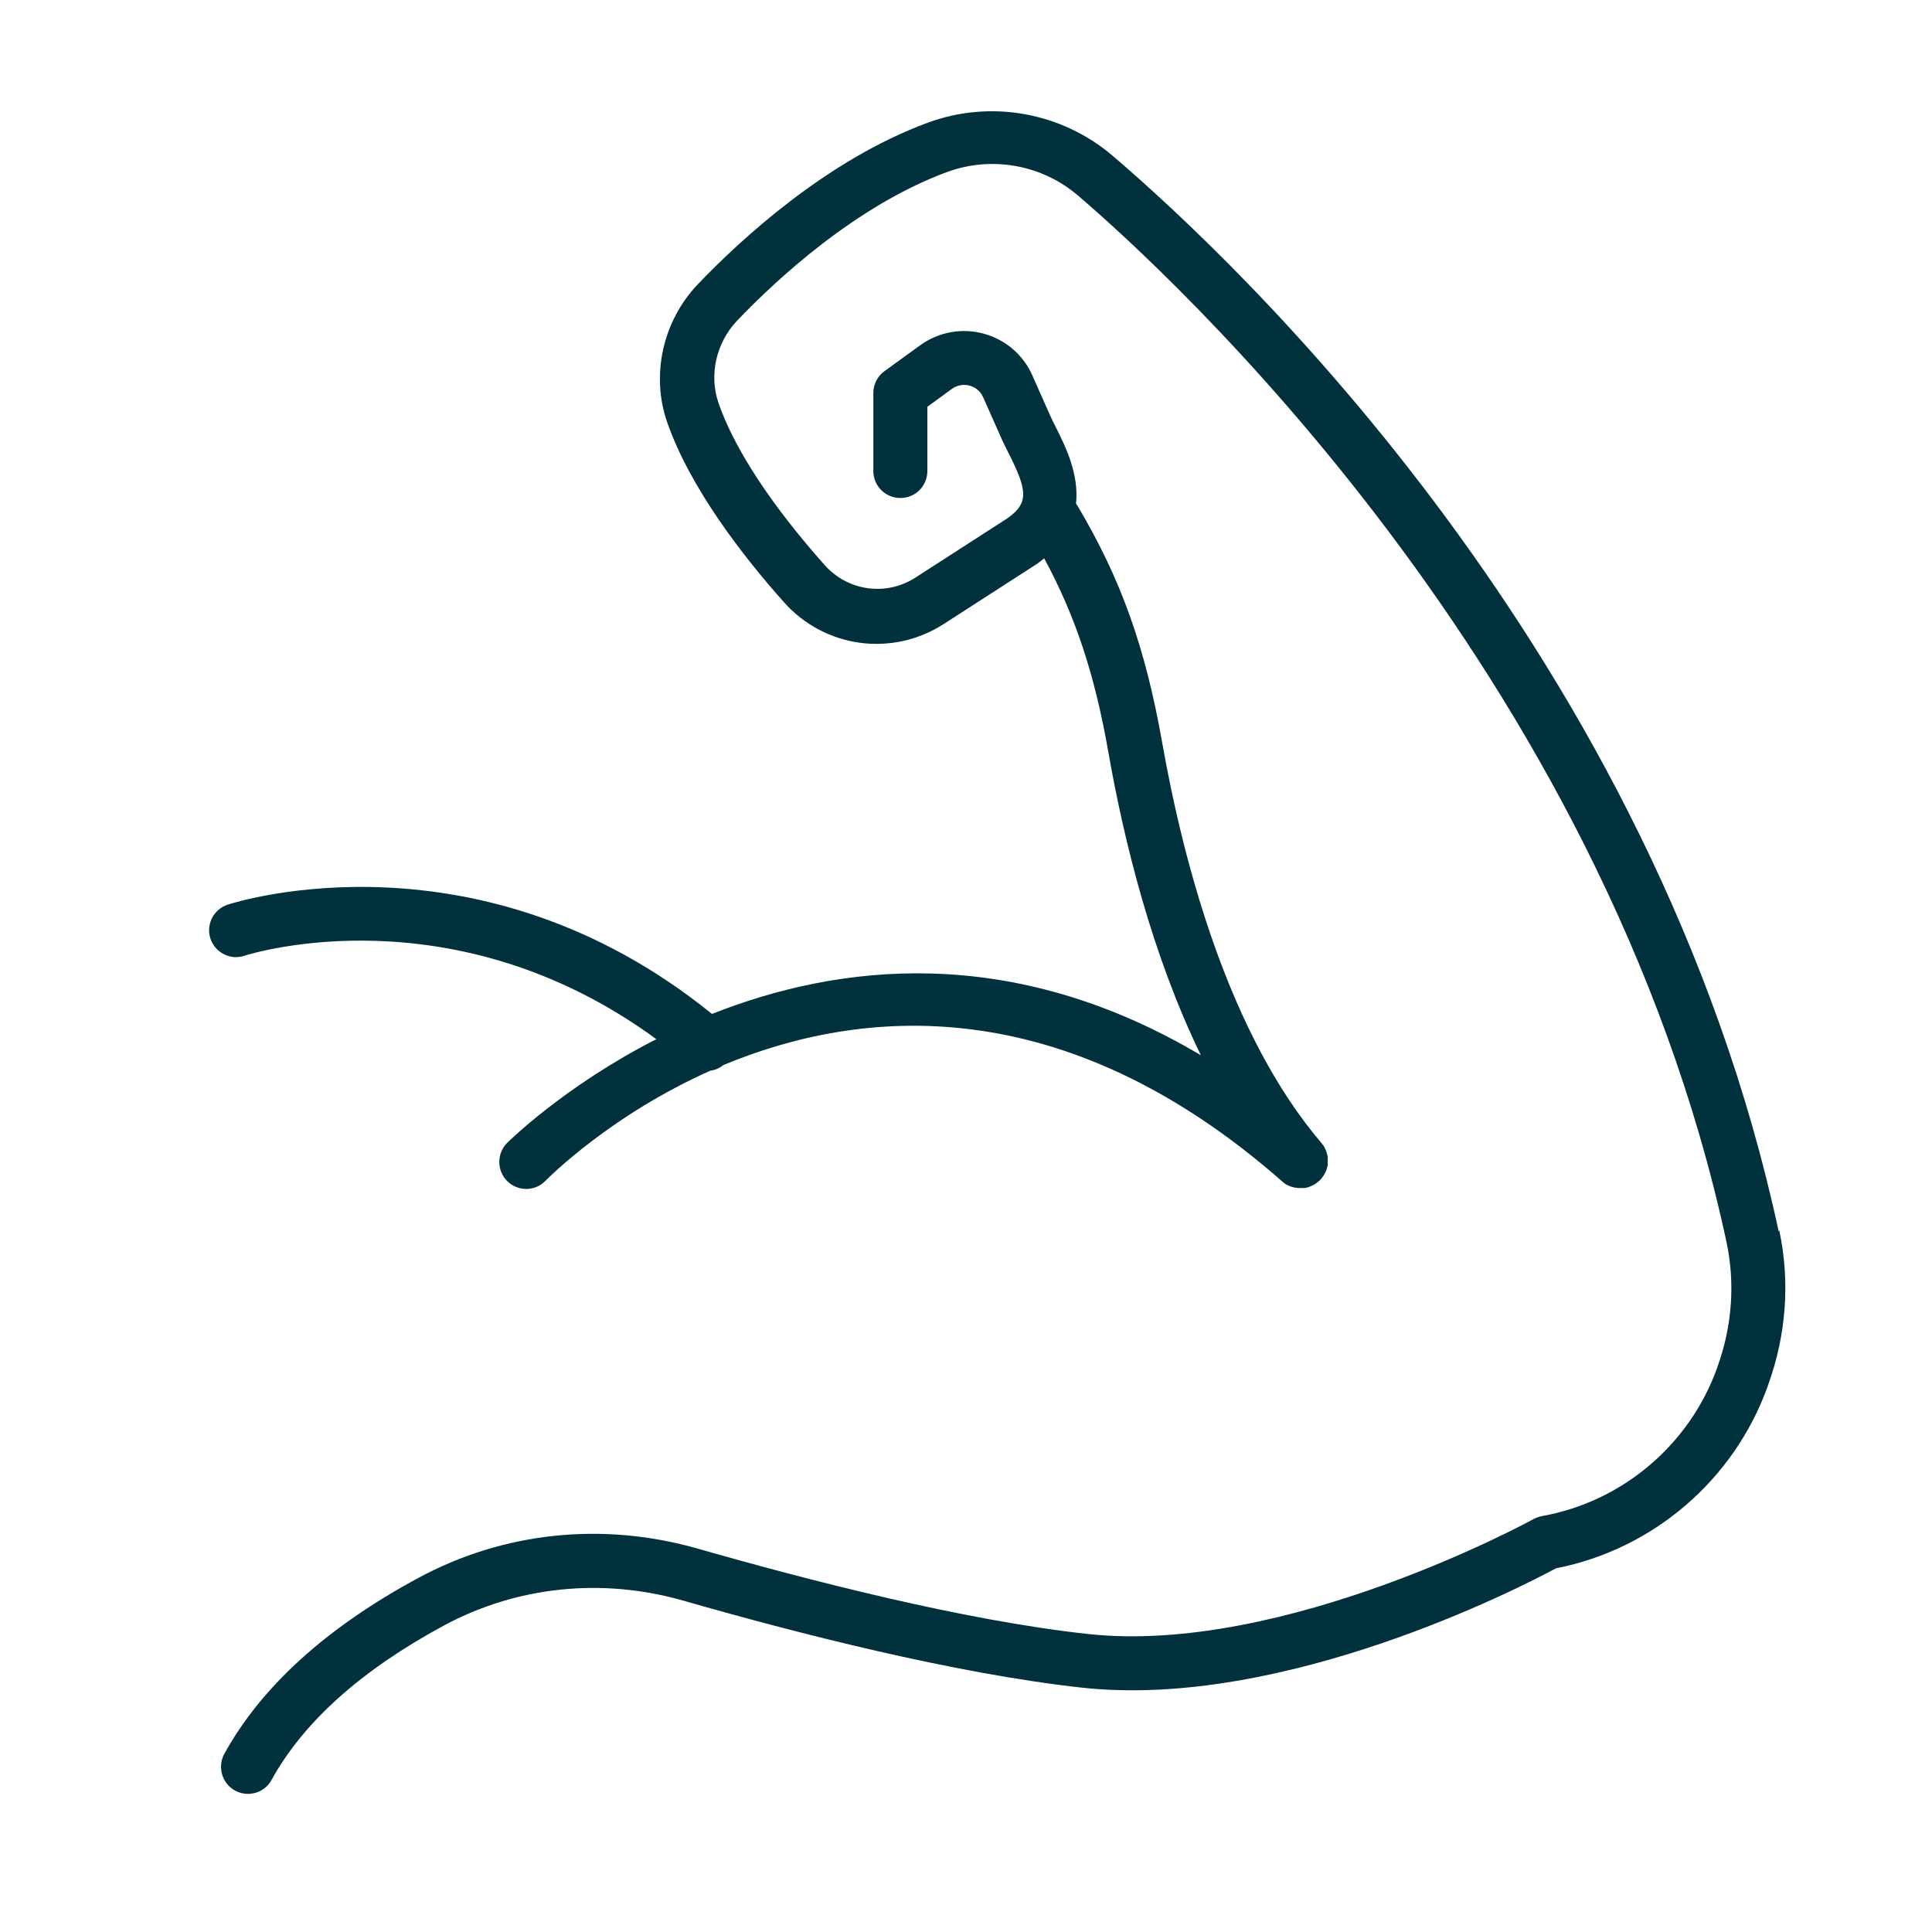
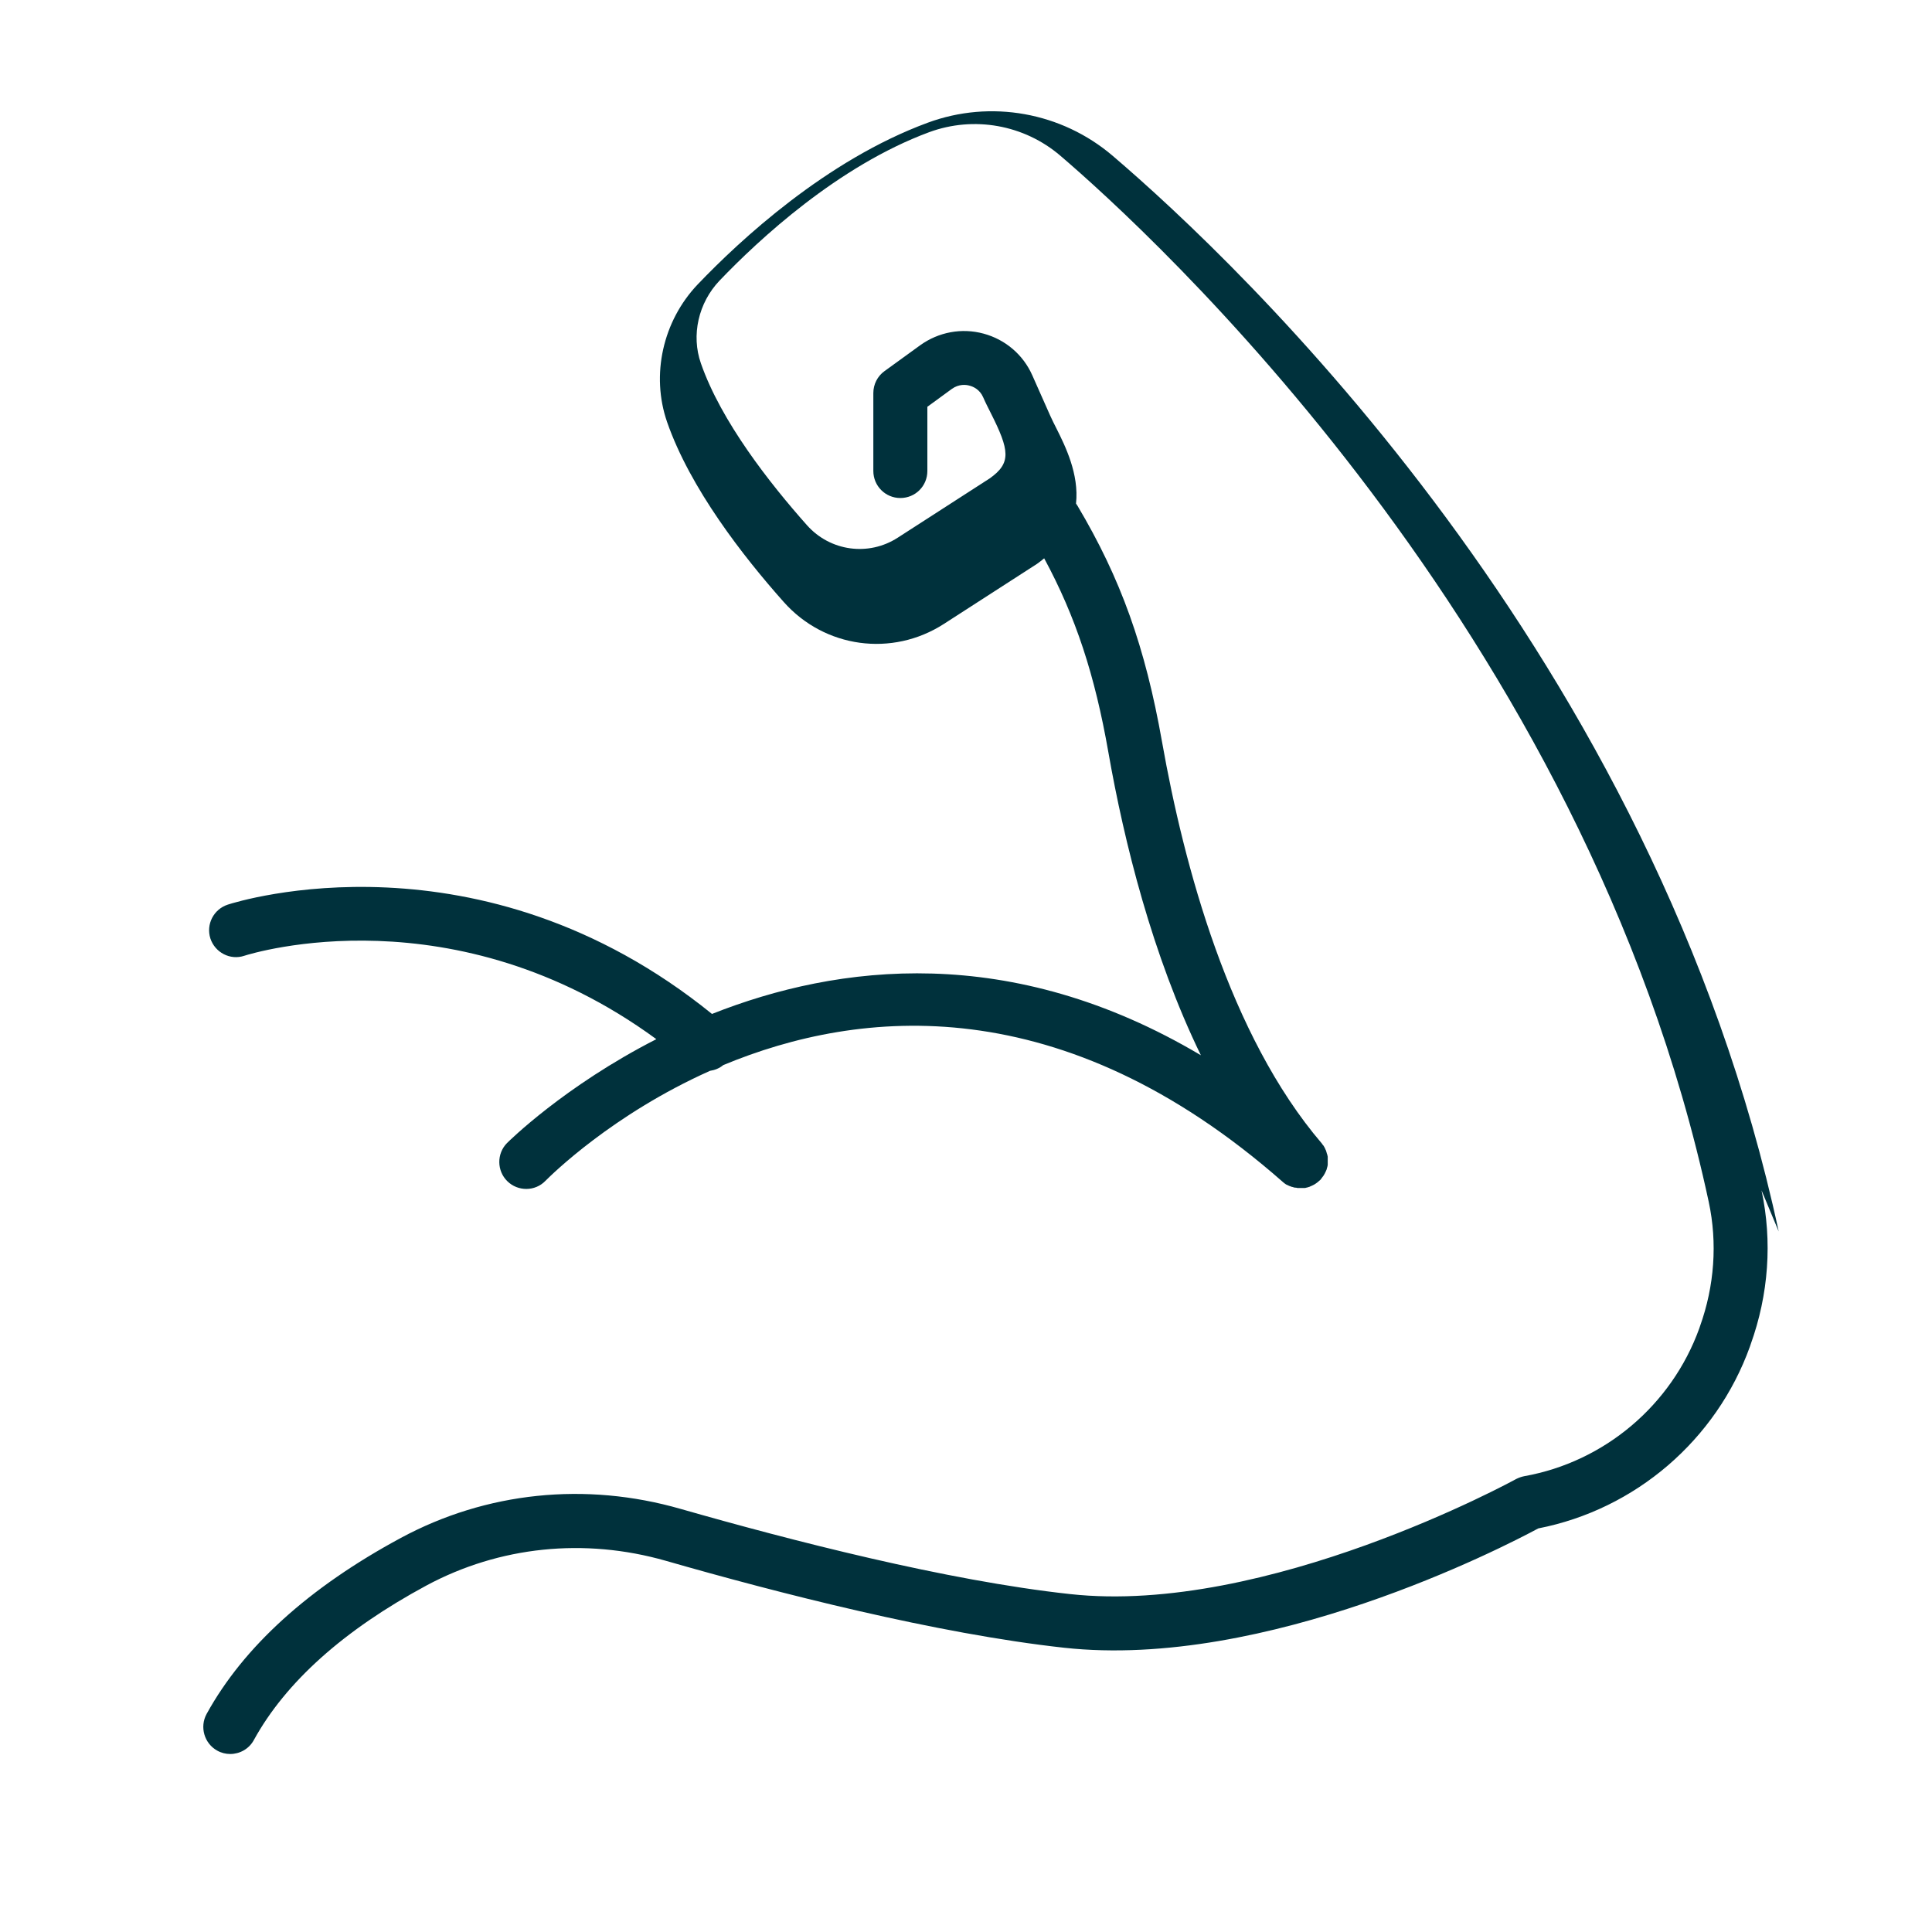
<svg xmlns="http://www.w3.org/2000/svg" viewBox="0 0 108 108" data-name="Layer 1" id="Layer_1">
  <defs>
    <style>
      .cls-1 {
        fill: #00313c;
      }
    </style>
  </defs>
-   <path d="M99.43,68.84c-6.92-32.19-30.25-54.17-37.23-60.13-2.86-2.44-6.82-3.15-10.34-1.85-5.67,2.09-10.49,6.56-12.86,9.04-1.95,2.05-2.62,5.06-1.71,7.69,1.29,3.71,4.26,7.52,6.52,10.06,2.29,2.58,6.06,3.09,8.95,1.23l5.21-3.36c.14-.1.27-.2.4-.31,1.76,3.26,2.83,6.51,3.59,10.85.88,5.01,2.45,11.34,5.17,16.93-10.62-6.31-20.29-5.1-27.33-2.31-12.98-10.51-26.49-6.3-27.07-6.11-.79.26-1.22,1.1-.97,1.89.26.79,1.11,1.23,1.89.97.5-.16,11.75-3.61,23.04,4.66-5.15,2.63-8.27,5.73-8.35,5.81-.58.59-.57,1.55.02,2.13.59.58,1.55.58,2.13-.02.33-.33,3.74-3.71,9.2-6.15.27-.04.52-.14.74-.32,7.64-3.18,18.95-4.32,31.29,6.54.02.02.04.03.06.05.01.01.03.02.04.03.04.03.08.06.13.08,0,0,0,0,.01,0,.04.02.08.04.12.06.01,0,.02,0,.04.01.04.02.07.03.11.04.01,0,.03,0,.04.01.04.01.07.02.11.03.01,0,.03,0,.04,0,.04,0,.08.01.11.02.01,0,.02,0,.04,0,.05,0,.1,0,.15,0,0,0,0,0,0,0,0,0,0,0,0,0,.05,0,.1,0,.15,0,.01,0,.02,0,.04,0,.04,0,.07,0,.11-.02.02,0,.03,0,.05-.01.03,0,.07-.02.1-.03.02,0,.03,0,.05-.02.03-.01.06-.02.09-.04.02,0,.03-.01.05-.02.03-.02.07-.03.1-.05.01,0,.02-.01.03-.02.04-.02.08-.05.12-.08.01-.01.03-.02.04-.03.02-.02.04-.03.06-.05,0,0,.01-.01.02-.02.02-.01.03-.03.05-.04.03-.02.05-.05.07-.08,0,0,0,0,.01-.01,0,0,.01-.02.02-.03.02-.03.04-.05.06-.08.01-.01.02-.03.03-.04.02-.03.04-.05.05-.08.01-.02.02-.03.03-.05.01-.03.03-.05.04-.08,0-.02.02-.04.03-.06,0-.02.02-.05.03-.07,0-.02.02-.05.02-.07,0-.02.01-.05.02-.07,0-.02.01-.05.02-.07,0-.02,0-.05.01-.07,0-.02,0-.05,0-.07,0-.02,0-.05,0-.07,0-.02,0-.05,0-.07,0-.03,0-.05,0-.08,0-.02,0-.04,0-.07,0-.03,0-.05,0-.08,0-.02,0-.04-.01-.06,0-.03-.01-.05-.02-.08,0-.02-.01-.04-.02-.06,0-.03-.02-.05-.02-.08,0-.02-.02-.04-.02-.06,0-.02-.02-.05-.03-.07-.01-.02-.02-.05-.03-.07-.01-.02-.02-.04-.03-.06-.01-.02-.03-.05-.04-.07-.01-.02-.02-.04-.04-.05-.02-.02-.03-.05-.05-.07,0-.01-.02-.02-.02-.03-5.17-6.04-7.71-15.54-8.93-22.44-.94-5.32-2.31-9.14-4.73-13.21-.03-.04-.05-.08-.08-.12.18-1.65-.61-3.23-1.09-4.19-.13-.26-.26-.51-.36-.74l-.99-2.23c-.51-1.16-1.51-2.01-2.73-2.34-1.22-.33-2.51-.09-3.54.65l-2,1.45c-.39.28-.62.74-.62,1.22v4.36c0,.83.67,1.51,1.51,1.51s1.51-.67,1.51-1.51v-3.59l1.37-1c.39-.28.79-.24.99-.18.2.05.57.21.76.65l.99,2.23c.12.28.27.57.42.87,1.06,2.1,1.16,2.8-.05,3.66l-5.15,3.32c-1.63,1.05-3.77.76-5.07-.7-2.08-2.34-4.8-5.8-5.93-9.05-.55-1.57-.14-3.38,1.04-4.62,2.19-2.29,6.62-6.41,11.72-8.3,2.5-.92,5.31-.42,7.34,1.32,4.84,4.14,29.35,26.41,36.24,58.48.49,2.29.32,4.69-.49,6.95l-.04.12c-1.55,4.29-5.3,7.46-9.78,8.26-.16.03-.32.09-.46.16-.14.08-13.96,7.64-24.94,6.43-6.9-.75-15.64-3.01-21.76-4.76-5.32-1.53-10.87-.95-15.64,1.62-5.14,2.77-8.79,6.08-10.86,9.84-.4.73-.13,1.65.59,2.05.23.13.48.19.73.19.53,0,1.05-.28,1.32-.78,1.78-3.24,5.03-6.15,9.65-8.64,4.08-2.19,8.83-2.68,13.38-1.38,6.23,1.79,15.15,4.08,22.26,4.86,11.3,1.24,24.58-5.63,26.51-6.67,5.43-1.06,9.95-4.94,11.83-10.16l.04-.12c1.01-2.8,1.22-5.77.61-8.62Z" class="cls-1" />
+   <path d="M99.43,68.84c-6.92-32.19-30.25-54.17-37.23-60.13-2.86-2.44-6.82-3.15-10.34-1.85-5.67,2.09-10.49,6.56-12.86,9.04-1.95,2.05-2.62,5.06-1.71,7.69,1.29,3.71,4.26,7.52,6.52,10.06,2.29,2.58,6.06,3.09,8.95,1.23l5.21-3.36c.14-.1.27-.2.4-.31,1.76,3.26,2.83,6.51,3.59,10.85.88,5.01,2.45,11.34,5.17,16.93-10.62-6.31-20.29-5.1-27.33-2.31-12.98-10.51-26.49-6.3-27.07-6.11-.79.26-1.22,1.1-.97,1.89.26.79,1.11,1.23,1.89.97.5-.16,11.75-3.61,23.04,4.66-5.15,2.63-8.27,5.73-8.35,5.81-.58.59-.57,1.55.02,2.13.59.58,1.55.58,2.13-.02.33-.33,3.74-3.71,9.2-6.15.27-.04.52-.14.74-.32,7.64-3.18,18.95-4.32,31.29,6.54.02.02.04.03.06.05.01.01.03.02.04.03.04.03.08.06.13.08,0,0,0,0,.01,0,.04.02.08.04.12.06.01,0,.02,0,.04.01.04.02.07.03.11.04.01,0,.03,0,.04.01.04.01.07.02.11.03.01,0,.03,0,.04,0,.04,0,.08.01.11.02.01,0,.02,0,.04,0,.05,0,.1,0,.15,0,0,0,0,0,0,0,0,0,0,0,0,0,.05,0,.1,0,.15,0,.01,0,.02,0,.04,0,.04,0,.07,0,.11-.02.02,0,.03,0,.05-.01.03,0,.07-.02.1-.03.02,0,.03,0,.05-.02.03-.01.06-.02.09-.04.02,0,.03-.01.05-.02.03-.02.07-.03.1-.05.01,0,.02-.01.03-.02.04-.02.08-.05.12-.08.01-.01.03-.02.04-.03.02-.02.04-.03.06-.05,0,0,.01-.01.02-.02.02-.01.03-.03.05-.04.03-.02.05-.05.07-.08,0,0,0,0,.01-.01,0,0,.01-.02.02-.03.02-.03.04-.05.06-.08.01-.01.02-.03.03-.04.02-.03.04-.05.05-.08.01-.02.02-.03.03-.05.01-.03.03-.05.04-.08,0-.02.02-.04.03-.06,0-.02.02-.05.03-.07,0-.02.02-.05.02-.07,0-.02.01-.05.02-.07,0-.02.01-.05.02-.07,0-.02,0-.05.01-.07,0-.02,0-.05,0-.07,0-.02,0-.05,0-.07,0-.02,0-.05,0-.07,0-.03,0-.05,0-.08,0-.02,0-.04,0-.07,0-.03,0-.05,0-.08,0-.02,0-.04-.01-.06,0-.03-.01-.05-.02-.08,0-.02-.01-.04-.02-.06,0-.03-.02-.05-.02-.08,0-.02-.02-.04-.02-.06,0-.02-.02-.05-.03-.07-.01-.02-.02-.05-.03-.07-.01-.02-.02-.04-.03-.06-.01-.02-.03-.05-.04-.07-.01-.02-.02-.04-.04-.05-.02-.02-.03-.05-.05-.07,0-.01-.02-.02-.02-.03-5.17-6.04-7.71-15.54-8.93-22.44-.94-5.32-2.31-9.14-4.73-13.21-.03-.04-.05-.08-.08-.12.18-1.65-.61-3.23-1.09-4.19-.13-.26-.26-.51-.36-.74l-.99-2.23c-.51-1.16-1.51-2.01-2.73-2.34-1.22-.33-2.51-.09-3.54.65l-2,1.45c-.39.28-.62.74-.62,1.22v4.36c0,.83.67,1.51,1.51,1.51s1.51-.67,1.51-1.51v-3.59l1.37-1c.39-.28.79-.24.99-.18.2.05.57.21.76.65c.12.28.27.57.42.87,1.06,2.1,1.16,2.8-.05,3.66l-5.15,3.32c-1.63,1.05-3.77.76-5.07-.7-2.08-2.34-4.8-5.8-5.93-9.05-.55-1.57-.14-3.38,1.04-4.62,2.19-2.29,6.62-6.41,11.72-8.3,2.5-.92,5.31-.42,7.34,1.32,4.84,4.14,29.35,26.41,36.24,58.48.49,2.29.32,4.69-.49,6.95l-.04.12c-1.55,4.29-5.3,7.46-9.78,8.26-.16.03-.32.09-.46.16-.14.08-13.96,7.64-24.94,6.43-6.9-.75-15.64-3.01-21.76-4.76-5.32-1.53-10.87-.95-15.64,1.62-5.14,2.77-8.79,6.08-10.86,9.84-.4.73-.13,1.65.59,2.05.23.13.48.19.73.19.53,0,1.05-.28,1.32-.78,1.78-3.24,5.03-6.15,9.65-8.64,4.08-2.19,8.83-2.68,13.38-1.38,6.23,1.79,15.15,4.08,22.26,4.86,11.3,1.24,24.58-5.63,26.51-6.67,5.43-1.06,9.95-4.94,11.83-10.16l.04-.12c1.01-2.8,1.22-5.77.61-8.62Z" class="cls-1" />
</svg>